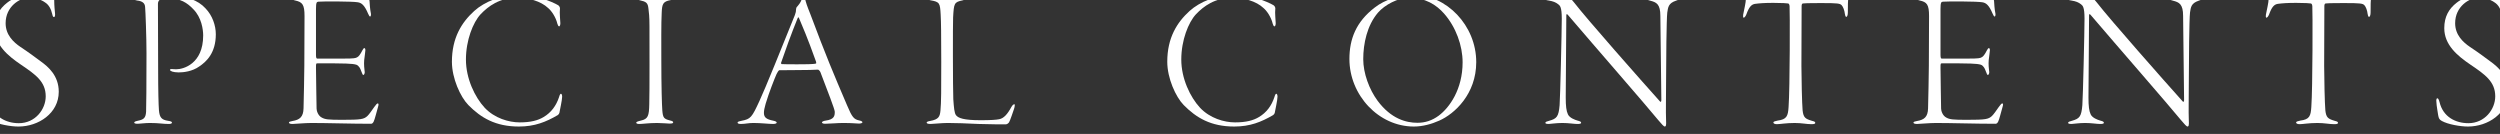
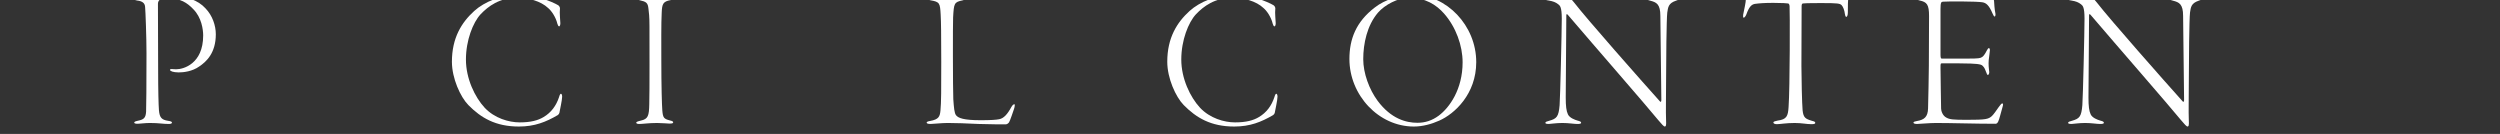
<svg xmlns="http://www.w3.org/2000/svg" id="_レイヤー_2" viewBox="0 0 1400 75">
  <rect x="0" y="0" width="1400" height="75" fill="#333333" stroke="none" />
  <defs>
    <style>.cls-1{fill:none;}.cls-2{fill:#fff;}.cls-3{clip-path:url(#clippath);}</style>
    <clipPath id="clippath">
      <rect class="cls-1" width="1400" height="75" />
    </clipPath>
  </defs>
  <g id="_レイヤー_3">
    <g class="cls-3">
-       <path class="cls-2" d="M29.587-1.047c.553.222.774.885.774,1.217,0,2.987.332,6.084.443,7.19.221,1.549-.221,2.212-.553,2.212-.443,0-.774-.442-.996-1.659-.664-2.876-1.881-5.199-3.983-6.527-2.544-1.881-6.195-2.655-9.071-2.655C11.112-1.269,3.147,3.599,3.147,13.002c0,6.638,4.536,10.73,8.297,13.275,4.536,2.987,8.076,5.642,11.505,8.187,3.982,2.876,9.956,7.854,9.956,16.926,0,12.058-11.395,19.47-22.568,19.47-4.425,0-11.173-1.217-14.603-3.098-1.438-.774-1.77-1.438-2.102-3.318-.221-1.881-.885-4.757-.996-7.523-.111-.885,0-1.88.553-1.88.443,0,.774.553,1.217,2.102,1.991,8.408,9.071,11.837,16.151,11.837,9.182,0,15.045-7.744,15.045-15.045,0-8.187-5.642-12.169-13.828-17.7C4.251,31.146-2.939,25.062-2.939,15.769-2.939,9.352-.395,4.928,4.03,1.498,6.906-.825,11.884-2.927,17.969-2.927c4.646,0,9.956,1.438,11.616,1.88h.002Z" />
      <path class="cls-2" d="M76.718-1.378c1.659,0,4.867-.111,7.854-.221,2.544-.111,8.85-.774,10.731-.774,8.85,0,15.598,2.434,19.802,7.08,3.872,3.982,5.753,9.625,5.753,14.492,0,10.51-5.31,15.377-9.293,18.032-3.872,2.766-8.74,3.319-11.505,3.319-1.549,0-2.876-.221-3.54-.442s-1.328-.553-1.328-.996c0-.221.332-.553,1.217-.443.996.111,1.328.111,2.434.111,3.651,0,14.934-2.876,14.934-18.917,0-3.319-.885-10.067-5.531-14.713-3.54-3.761-7.412-5.974-13.165-5.974-2.102,0-4.757.442-5.642.774-.443.221-.996,1.106-.996,2.102,0,1.991.111,25.223.111,37.06,0,11.947.221,19.47.443,22.567.332,4.314,1.659,5.421,5.089,5.974,1.659.221,2.213.553,2.213.996,0,.553-.774.774-1.77.774-3.319,0-5.421-.553-10.62-.553-2.766,0-5.531.442-6.748.442-.996,0-1.991-.11-1.991-.664,0-.332.332-.664,1.881-.996,3.319-.664,4.536-1.438,4.757-5.089.111-2.544.221-15.267.221-32.635,0-9.071-.553-23.785-.774-25.997-.111-2.102-1.438-3.319-4.536-3.651-.664-.11-1.77-.332-1.77-.885,0-.332.774-.774,1.77-.774h0Z" />
-       <path class="cls-2" d="M165.335-1.268c2.544,0,4.978.332,8.518.332,4.978,0,21.019-.221,25.444-.221,4.093,0,5.421-.221,6.637-.221.443,0,.774.553.996,1.88.111,1.328.221,4.536.774,7.08.111.664,0,1.66-.442,1.66-.332,0-.553-.332-1.106-1.549-2.102-4.978-3.761-6.084-5.753-6.417-2.987-.553-19.691-.553-22.125-.332-.885.11-1.328.332-1.328,4.093v25.776c0,1.66.332,1.992.664,1.992h15.045c5.642,0,6.527-.221,7.412-.774.774-.332,1.77-1.66,2.876-3.872.443-.885.774-1.217,1.106-1.217s.553.442.553,1.217c0,.664-.443,3.54-.664,5.531-.221,2.212.111,5.31.221,5.974.332,1.659-.442,2.323-.664,2.323-.443,0-.553-.553-1.328-2.434-.332-.996-1.106-2.766-2.655-3.319-2.323-.664-5.642-.774-21.572-.774-.996,0-.996.111-.996,2.544,0,5.531.332,20.687.332,22.789,0,1.217.774,3.982,2.987,5.089,1.881.996,3.429,1.217,11.395,1.217,10.62,0,12.058-.332,14.05-2.102.996-.885,2.766-3.54,3.872-5.089,1.106-1.548,1.549-1.991,1.991-1.991s.553.664.111,1.991c-.885,2.987-1.77,6.859-2.434,8.187-.332.664-.774,1.217-1.438,1.217-11.726,0-24.338-.442-33.409-.442-3.651,0-9.403.553-10.62.553-1.328,0-1.991-.332-1.991-.774s.774-.664,1.991-.885c3.983-.664,6.084-2.212,6.195-7.08.443-17.921.553-28.652.553-51.662,0-6.527-1.217-7.854-5.199-8.74-1.106-.221-1.549-.553-1.549-.996,0-.221.664-.553,1.549-.553h.001Z" />
      <path class="cls-2" d="M312.584,2.936c.664.442.996,1.217.996,1.77-.332,2.655.221,7.08.221,8.297,0,.996-.332,1.77-.664,1.77-.443,0-.774-.664-.996-1.438-.885-3.762-3.319-7.302-5.199-8.85-4.093-3.872-11.063-5.753-17.258-5.753-9.956,0-16.262,4.757-20.576,9.293-4.204,4.536-8.186,14.492-8.186,25.333,0,10.62,4.978,21.019,10.51,26.993,5.531,5.863,13.496,8.186,19.581,8.186,6.195,0,10.288-1.106,13.386-2.987,4.314-2.544,7.08-6.417,8.629-11.062.443-1.549.774-1.991,1.106-1.991.442,0,.664.885.664,1.659,0,1.881-1.328,7.744-1.549,9.071-.111.443-.443.885-.885,1.217-6.638,3.872-12.943,6.416-21.793,6.416-13.054,0-21.24-4.868-28.32-12.058-4.425-4.536-9.182-14.935-9.182-24.227,0-13.386,5.421-22.015,12.501-28.431,5.753-5.199,15.266-9.071,25.001-9.071,9.071,0,18.475,3.761,22.015,5.863h-.002Z" />
      <path class="cls-2" d="M358.39-1.378c3.098,0,5.199.442,8.629.442,3.097,0,6.195-.442,8.629-.442.774,0,1.549.221,1.549.442,0,.442-.442.885-1.659.996-4.314.774-4.757,2.212-4.978,6.859-.332,5.863-.221,18.696-.221,25.887,0,16.262.332,25.886.553,28.984.332,4.204.885,4.757,4.204,5.642,1.549.332,1.881.664,1.881,1.106,0,.553-.774.664-2.102.664-.996,0-4.204-.332-6.859-.332-4.757,0-8.076.553-10.067.553-.996,0-1.659-.221-1.659-.774,0-.332.664-.664,2.544-1.106,4.093-.885,4.646-2.655,4.757-9.292.221-6.306.111-37.724.111-43.587,0-5.42-.332-7.965-.553-9.625-.332-3.65-1.328-4.093-5.199-4.978-.774-.221-1.217-.442-1.217-.885,0-.332.553-.553,1.659-.553h-.002Z" />
-       <path class="cls-2" d="M450.655-1.71c.443,2.876,1.549,5.642,3.098,9.514,8.518,22.789,13.165,33.852,20.576,51.109,2.876,6.859,3.872,7.854,6.748,8.519,1.217.221,1.881.664,1.881.996,0,.553-.996.774-1.991.774-1.77,0-2.987-.332-8.961-.332-2.987,0-7.633.442-9.957.442-1.106,0-1.77-.332-1.77-.774s1.106-.885,2.102-.996c4.978-.664,5.089-2.876,5.089-4.978,0-1.328-3.983-11.505-8.076-22.236-.332-.664-.996-1.328-1.327-1.328-4.093.332-19.249.221-21.683.332-.332,0-1.217,1.438-1.549,2.212-.996,2.212-4.314,10.62-6.084,16.594-1.328,4.536-1.217,6.527,0,7.744.885.885,2.434,1.328,4.536,1.77,1.106.221,1.659.664,1.659.996,0,.553-.996.774-2.102.774-2.102,0-6.859-.553-10.952-.553-2.766,0-4.646.553-6.969.553-1.217,0-1.881-.221-1.881-.774s1.106-.774,2.212-.996c5.089-.996,5.753-1.77,10.067-11.173,2.987-6.306,12.943-30.975,19.802-48.012.553-1.438.664-2.212.664-3.208,0-.443.221-1.106.332-1.217.664-.774,2.655-2.766,3.098-5.531.111-.442.221-1.106.664-1.106.332,0,.553.221.774.885h0ZM456.961,34.464c-4.978-13.939-7.633-19.802-9.514-24.338-.332-.774-.553-.442-.885.332-3.098,7.522-7.523,19.802-9.071,24.448-.111,0-.221.996.332.996,1.77.111,4.646.111,8.85.111,3.761,0,8.961,0,10.288-.442.221-.111.111-.664,0-1.106h0Z" />
      <path class="cls-2" d="M521.352-1.378c3.319,0,6.637.442,9.292.442,2.876,0,6.195-.442,8.076-.442,1.328,0,1.77.332,1.77.553,0,.442-.442.774-1.327.996-4.868.996-4.978,1.659-5.421,9.625-.111,1.88-.111,11.395-.111,21.461,0,10.841.111,22.236.221,24.337.332,4.536.553,7.744,1.549,8.961,1.217,1.549,4.204,2.766,13.718,2.766,5.863,0,8.74-.221,10.399-.553,2.544-.442,4.646-2.766,6.859-6.859.553-.996,1.217-1.548,1.659-1.548s.221,1.548-.221,2.766c-.332.996-2.212,6.637-2.766,7.412-.664.885-1.438,1.106-1.881,1.106-1.106,0-9.735,0-15.156-.221-5.642-.332-13.939-.553-17.258-.553-3.429,0-8.186.553-9.625.553-1.327,0-2.212-.221-2.212-.774,0-.442.996-.774,1.881-.885,4.978-.885,5.531-2.544,5.863-5.863.442-4.536.442-11.837.442-27.214,0-15.045-.111-22.899-.332-26.439-.332-6.527-.553-7.191-5.642-8.076-1.217-.221-1.549-.553-1.549-.996,0-.222.553-.553,1.77-.553l.002-.002Z" />
      <path class="cls-2" d="M713.185,2.936c.664.442.996,1.217.996,1.77-.332,2.655.221,7.08.221,8.297,0,.996-.332,1.77-.664,1.77-.443,0-.774-.664-.996-1.438-.885-3.762-3.319-7.302-5.199-8.85-4.093-3.872-11.063-5.753-17.258-5.753-9.956,0-16.262,4.757-20.576,9.293-4.204,4.536-8.186,14.492-8.186,25.333,0,10.62,4.978,21.019,10.51,26.993,5.531,5.863,13.496,8.186,19.581,8.186,6.195,0,10.288-1.106,13.386-2.987,4.314-2.544,7.08-6.417,8.629-11.062.443-1.549.774-1.991,1.106-1.991.442,0,.664.885.664,1.659,0,1.881-1.327,7.744-1.549,9.071-.111.443-.443.885-.885,1.217-6.638,3.872-12.943,6.416-21.793,6.416-13.054,0-21.24-4.868-28.32-12.058-4.425-4.536-9.182-14.935-9.182-24.227,0-13.386,5.421-22.015,12.501-28.431,5.752-5.199,15.266-9.071,25.001-9.071,9.071,0,18.475,3.761,22.015,5.863h-.002Z" />
      <path class="cls-2" d="M826.694,34.796c0,17.921-12.169,28.984-20.687,32.745-4.425,1.991-9.403,3.319-14.271,3.319-19.692,0-36.064-17.589-36.064-37.834,0-11.062,3.651-20.798,14.271-28.874,5.642-4.425,14.271-7.08,21.351-7.08,18.696,0,35.4,17.147,35.4,37.724ZM771.713,7.029c-6.195,7.19-8.297,17.479-8.297,26.107,0,7.854,3.319,16.926,8.076,23.342,7.522,10.067,15.93,12.279,22.236,12.279,4.314,0,8.186-1.217,11.948-3.982,6.084-4.536,13.386-14.824,13.386-29.869,0-9.403-3.761-19.802-10.399-27.325-4.314-4.867-10.399-8.85-19.581-8.85-6.195,0-13.607,3.983-17.368,8.297h-.001Z" />
      <path class="cls-2" d="M867.521-1.489c2.323,0,7.523.553,11.505.553.553,0,.996.442,2.544,2.434,7.191,9.293,37.392,43.476,48.123,55.424.111.111.664.332.664-.885,0-4.425-.442-37.06-.553-47.127,0-6.638-2.213-7.633-5.642-8.518-1.327-.332-2.102-.553-2.102-.996,0-.553.996-.664,2.212-.664,1.991,0,4.868.332,7.412.332,3.319,0,5.752-.332,6.969-.332,1.106,0,1.77.111,1.77.553,0,.553-.996.774-1.881,1.106-4.314,1.438-4.425,3.761-4.868,6.638-.442,3.318-.664,28.099-.664,38.498,0,10.178-.221,16.262,0,22.125.111,2.212,0,3.208-.774,3.208-.442,0-1.659-1.217-3.651-3.65-6.969-8.519-35.068-40.71-50.556-58.854-.553-.664-.885-.553-.885.221,0,4.425-.332,41.264-.332,46.021,0,4.868.332,7.523,1.217,9.403.885,1.991,3.872,3.098,5.421,3.54,1.217.332,1.991.553,1.991,1.217,0,.553-.996.664-2.102.664-1.881,0-4.867-.553-8.407-.553-3.429,0-6.859.553-7.633.553-1.659,0-1.881-.332-1.881-.664,0-.553.885-.774,2.102-1.106,4.314-1.217,5.31-2.323,5.863-8.74.332-3.982,1.217-41.595,1.217-48.454,0-6.527-.996-7.301-1.991-8.076-1.438-1.106-2.766-1.659-5.421-2.102-1.549-.221-2.102-.442-2.102-.996,0-.442.553-.774,2.434-.774h0Z" />
      <path class="cls-2" d="M995.412,67.542c5.199-.664,5.863-2.544,6.195-7.633.774-10.509.774-54.871.553-56.53-.111-.996-.442-1.328-.774-1.438-.664-.111-3.208-.332-8.297-.332-4.978,0-7.744.221-10.288.553-1.991.332-3.319,1.659-4.867,5.974-.443,1.106-1.106,1.77-1.438,1.77-.442,0-.442-.996-.332-1.659.553-3.208,1.549-6.527,1.549-9.293,0-.996,0-1.438.442-1.659.221-.11.664.111.885.442.443.553,2.213.996,3.651,1.106,1.881.11,12.39.221,23.785.221,8.408,0,17.59,0,20.798-.111,2.987-.11,5.089-.221,6.969-1.217.443-.332.774-.332.885-.11.111.332.111.553,0,1.327-.332,1.328-.332,3.983-.332,7.965,0,1.659-.442,2.544-.885,2.544s-.664-.996-.774-1.659c-.221-1.992-.996-4.093-1.881-4.979-.996-.885-2.212-1.106-10.952-1.106-2.987,0-8.85,0-10.731.221-.553.11-.664.885-.664,1.549,0,3.982-.111,29.095-.111,33.52,0,6.306.332,21.351.664,24.78.443,4.093,1.549,4.757,5.199,5.863,1.328.332,1.881.553,1.881,1.106,0,.664-.774.774-2.212.774-2.655,0-5.31-.664-9.293-.664-4.867,0-8.186.664-9.956.664-1.438,0-1.991-.442-1.991-.996,0-.442,1.106-.774,2.323-.996v.003Z" />
      <path class="cls-2" d="M1075.068-1.268c2.544,0,4.978.332,8.518.332,4.978,0,21.019-.221,25.444-.221,4.093,0,5.421-.221,6.637-.221.443,0,.774.553.996,1.88.111,1.328.221,4.536.774,7.08.111.664,0,1.66-.442,1.66-.332,0-.553-.332-1.106-1.549-2.102-4.978-3.761-6.084-5.753-6.417-2.987-.553-19.691-.553-22.125-.332-.885.11-1.328.332-1.328,4.093v25.776c0,1.66.332,1.992.664,1.992h15.045c5.642,0,6.527-.221,7.412-.774.774-.332,1.77-1.66,2.876-3.872.442-.885.774-1.217,1.106-1.217s.553.442.553,1.217c0,.664-.443,3.54-.664,5.531-.221,2.212.111,5.31.221,5.974.332,1.659-.442,2.323-.664,2.323-.442,0-.553-.553-1.327-2.434-.332-.996-1.106-2.766-2.655-3.319-2.323-.664-5.642-.774-21.572-.774-.996,0-.996.111-.996,2.544,0,5.531.332,20.687.332,22.789,0,1.217.774,3.982,2.987,5.089,1.881.996,3.429,1.217,11.395,1.217,10.62,0,12.058-.332,14.05-2.102.996-.885,2.766-3.54,3.872-5.089,1.106-1.548,1.549-1.991,1.991-1.991s.553.664.111,1.991c-.885,2.987-1.77,6.859-2.434,8.187-.332.664-.774,1.217-1.438,1.217-11.726,0-24.338-.442-33.409-.442-3.651,0-9.403.553-10.62.553-1.328,0-1.991-.332-1.991-.774s.774-.664,1.991-.885c3.982-.664,6.084-2.212,6.195-7.08.442-17.921.553-28.652.553-51.662,0-6.527-1.217-7.854-5.199-8.74-1.106-.221-1.549-.553-1.549-.996,0-.221.664-.553,1.549-.553h0Z" />
      <path class="cls-2" d="M1160.256-1.489c2.323,0,7.523.553,11.505.553.553,0,.996.442,2.544,2.434,7.191,9.293,37.392,43.476,48.123,55.424.111.111.664.332.664-.885,0-4.425-.442-37.06-.553-47.127,0-6.638-2.213-7.633-5.642-8.518-1.327-.332-2.102-.553-2.102-.996,0-.553.996-.664,2.212-.664,1.991,0,4.868.332,7.412.332,3.319,0,5.752-.332,6.969-.332,1.106,0,1.77.111,1.77.553,0,.553-.996.774-1.881,1.106-4.314,1.438-4.425,3.761-4.868,6.638-.442,3.318-.664,28.099-.664,38.498,0,10.178-.221,16.262,0,22.125.111,2.212,0,3.208-.774,3.208-.442,0-1.659-1.217-3.651-3.65-6.969-8.519-35.068-40.71-50.556-58.854-.553-.664-.885-.553-.885.221,0,4.425-.332,41.264-.332,46.021,0,4.868.332,7.523,1.217,9.403.885,1.991,3.872,3.098,5.421,3.54,1.217.332,1.991.553,1.991,1.217,0,.553-.996.664-2.102.664-1.881,0-4.867-.553-8.407-.553-3.429,0-6.859.553-7.633.553-1.659,0-1.881-.332-1.881-.664,0-.553.885-.774,2.102-1.106,4.314-1.217,5.31-2.323,5.863-8.74.332-3.982,1.217-41.595,1.217-48.454,0-6.527-.996-7.301-1.991-8.076-1.438-1.106-2.766-1.659-5.421-2.102-1.549-.221-2.102-.442-2.102-.996,0-.442.553-.774,2.434-.774h.001Z" />
-       <path class="cls-2" d="M1288.146,67.542c5.199-.664,5.863-2.544,6.195-7.633.774-10.509.774-54.871.553-56.53-.111-.996-.442-1.328-.774-1.438-.664-.111-3.208-.332-8.297-.332-4.978,0-7.744.221-10.288.553-1.991.332-3.319,1.659-4.867,5.974-.443,1.106-1.106,1.77-1.438,1.77-.442,0-.442-.996-.332-1.659.553-3.208,1.549-6.527,1.549-9.293,0-.996,0-1.438.442-1.659.221-.11.664.111.885.442.443.553,2.213.996,3.651,1.106,1.881.11,12.39.221,23.785.221,8.408,0,17.59,0,20.798-.111,2.987-.11,5.089-.221,6.969-1.217.443-.332.774-.332.885-.11.111.332.111.553,0,1.327-.332,1.328-.332,3.983-.332,7.965,0,1.659-.442,2.544-.885,2.544s-.664-.996-.774-1.659c-.221-1.992-.996-4.093-1.881-4.979-.996-.885-2.212-1.106-10.952-1.106-2.987,0-8.85,0-10.731.221-.553.11-.664.885-.664,1.549,0,3.982-.111,29.095-.111,33.52,0,6.306.332,21.351.664,24.78.443,4.093,1.549,4.757,5.199,5.863,1.328.332,1.881.553,1.881,1.106,0,.664-.774.774-2.212.774-2.655,0-5.31-.664-9.293-.664-4.867,0-8.186.664-9.956.664-1.438,0-1.991-.442-1.991-.996,0-.442,1.106-.774,2.323-.996v.003Z" />
-       <path class="cls-2" d="M1401.322-1.047c.553.222.774.885.774,1.217,0,2.987.332,6.084.443,7.19.221,1.549-.221,2.212-.553,2.212-.442,0-.774-.442-.996-1.659-.664-2.876-1.881-5.199-3.983-6.527-2.544-1.881-6.195-2.655-9.071-2.655-5.089,0-13.054,4.868-13.054,14.271,0,6.638,4.536,10.73,8.297,13.275,4.536,2.987,8.076,5.642,11.505,8.187,3.982,2.876,9.956,7.854,9.956,16.926,0,12.058-11.395,19.47-22.568,19.47-4.425,0-11.173-1.217-14.603-3.098-1.438-.774-1.77-1.438-2.102-3.318-.221-1.881-.885-4.757-.996-7.523-.111-.885,0-1.88.553-1.88.443,0,.774.553,1.217,2.102,1.991,8.408,9.071,11.837,16.151,11.837,9.182,0,15.045-7.744,15.045-15.045,0-8.187-5.642-12.169-13.828-17.7-7.522-5.089-14.713-11.173-14.713-20.466,0-6.417,2.544-10.841,6.969-14.271,2.876-2.323,7.854-4.425,13.939-4.425,4.646,0,9.956,1.438,11.616,1.88h.002Z" />
    </g>
  </g>
</svg>